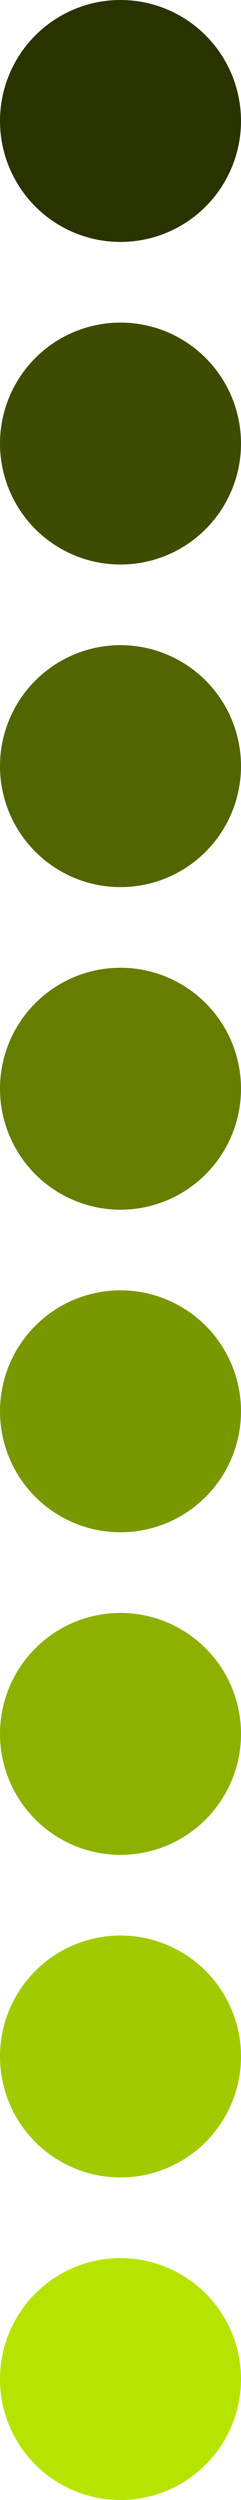
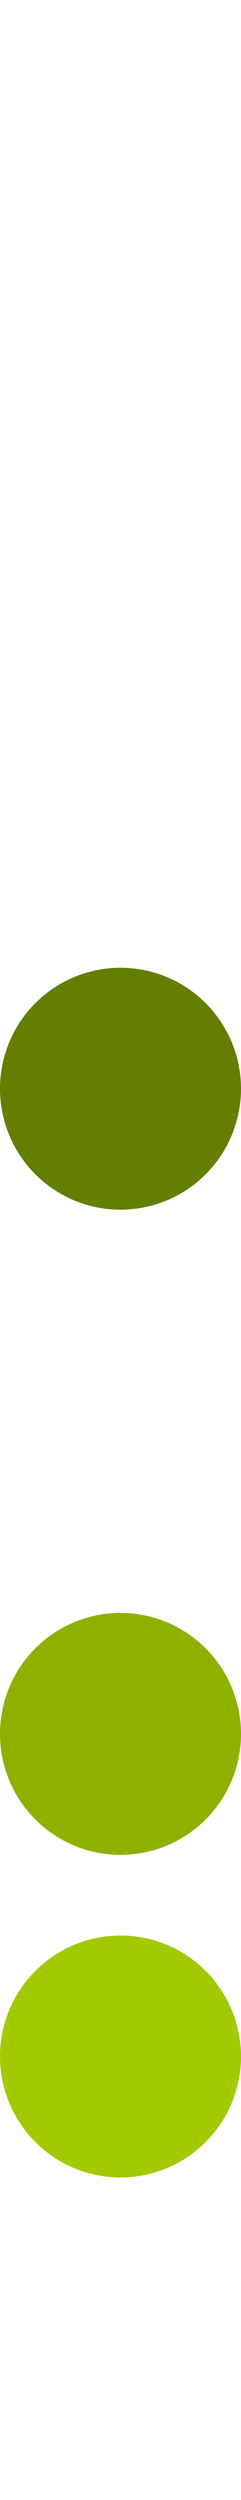
<svg xmlns="http://www.w3.org/2000/svg" width="48" height="496" viewBox="0 0 48 496" fill="none">
-   <circle cx="24" cy="24" r="24" fill="#283300" />
-   <circle cx="24" cy="88" r="24" fill="#3D4C00" />
-   <circle cx="24" cy="152" r="24" fill="#516500" />
  <circle cx="24" cy="216" r="24" fill="#657E00" />
-   <circle cx="24" cy="280" r="24" fill="#799800" />
  <circle cx="24" cy="344" r="24" fill="#8EB100" />
  <circle cx="24" cy="408" r="24" fill="#A2CA00" />
-   <circle cx="24" cy="472" r="24" fill="#B6E400" />
</svg>